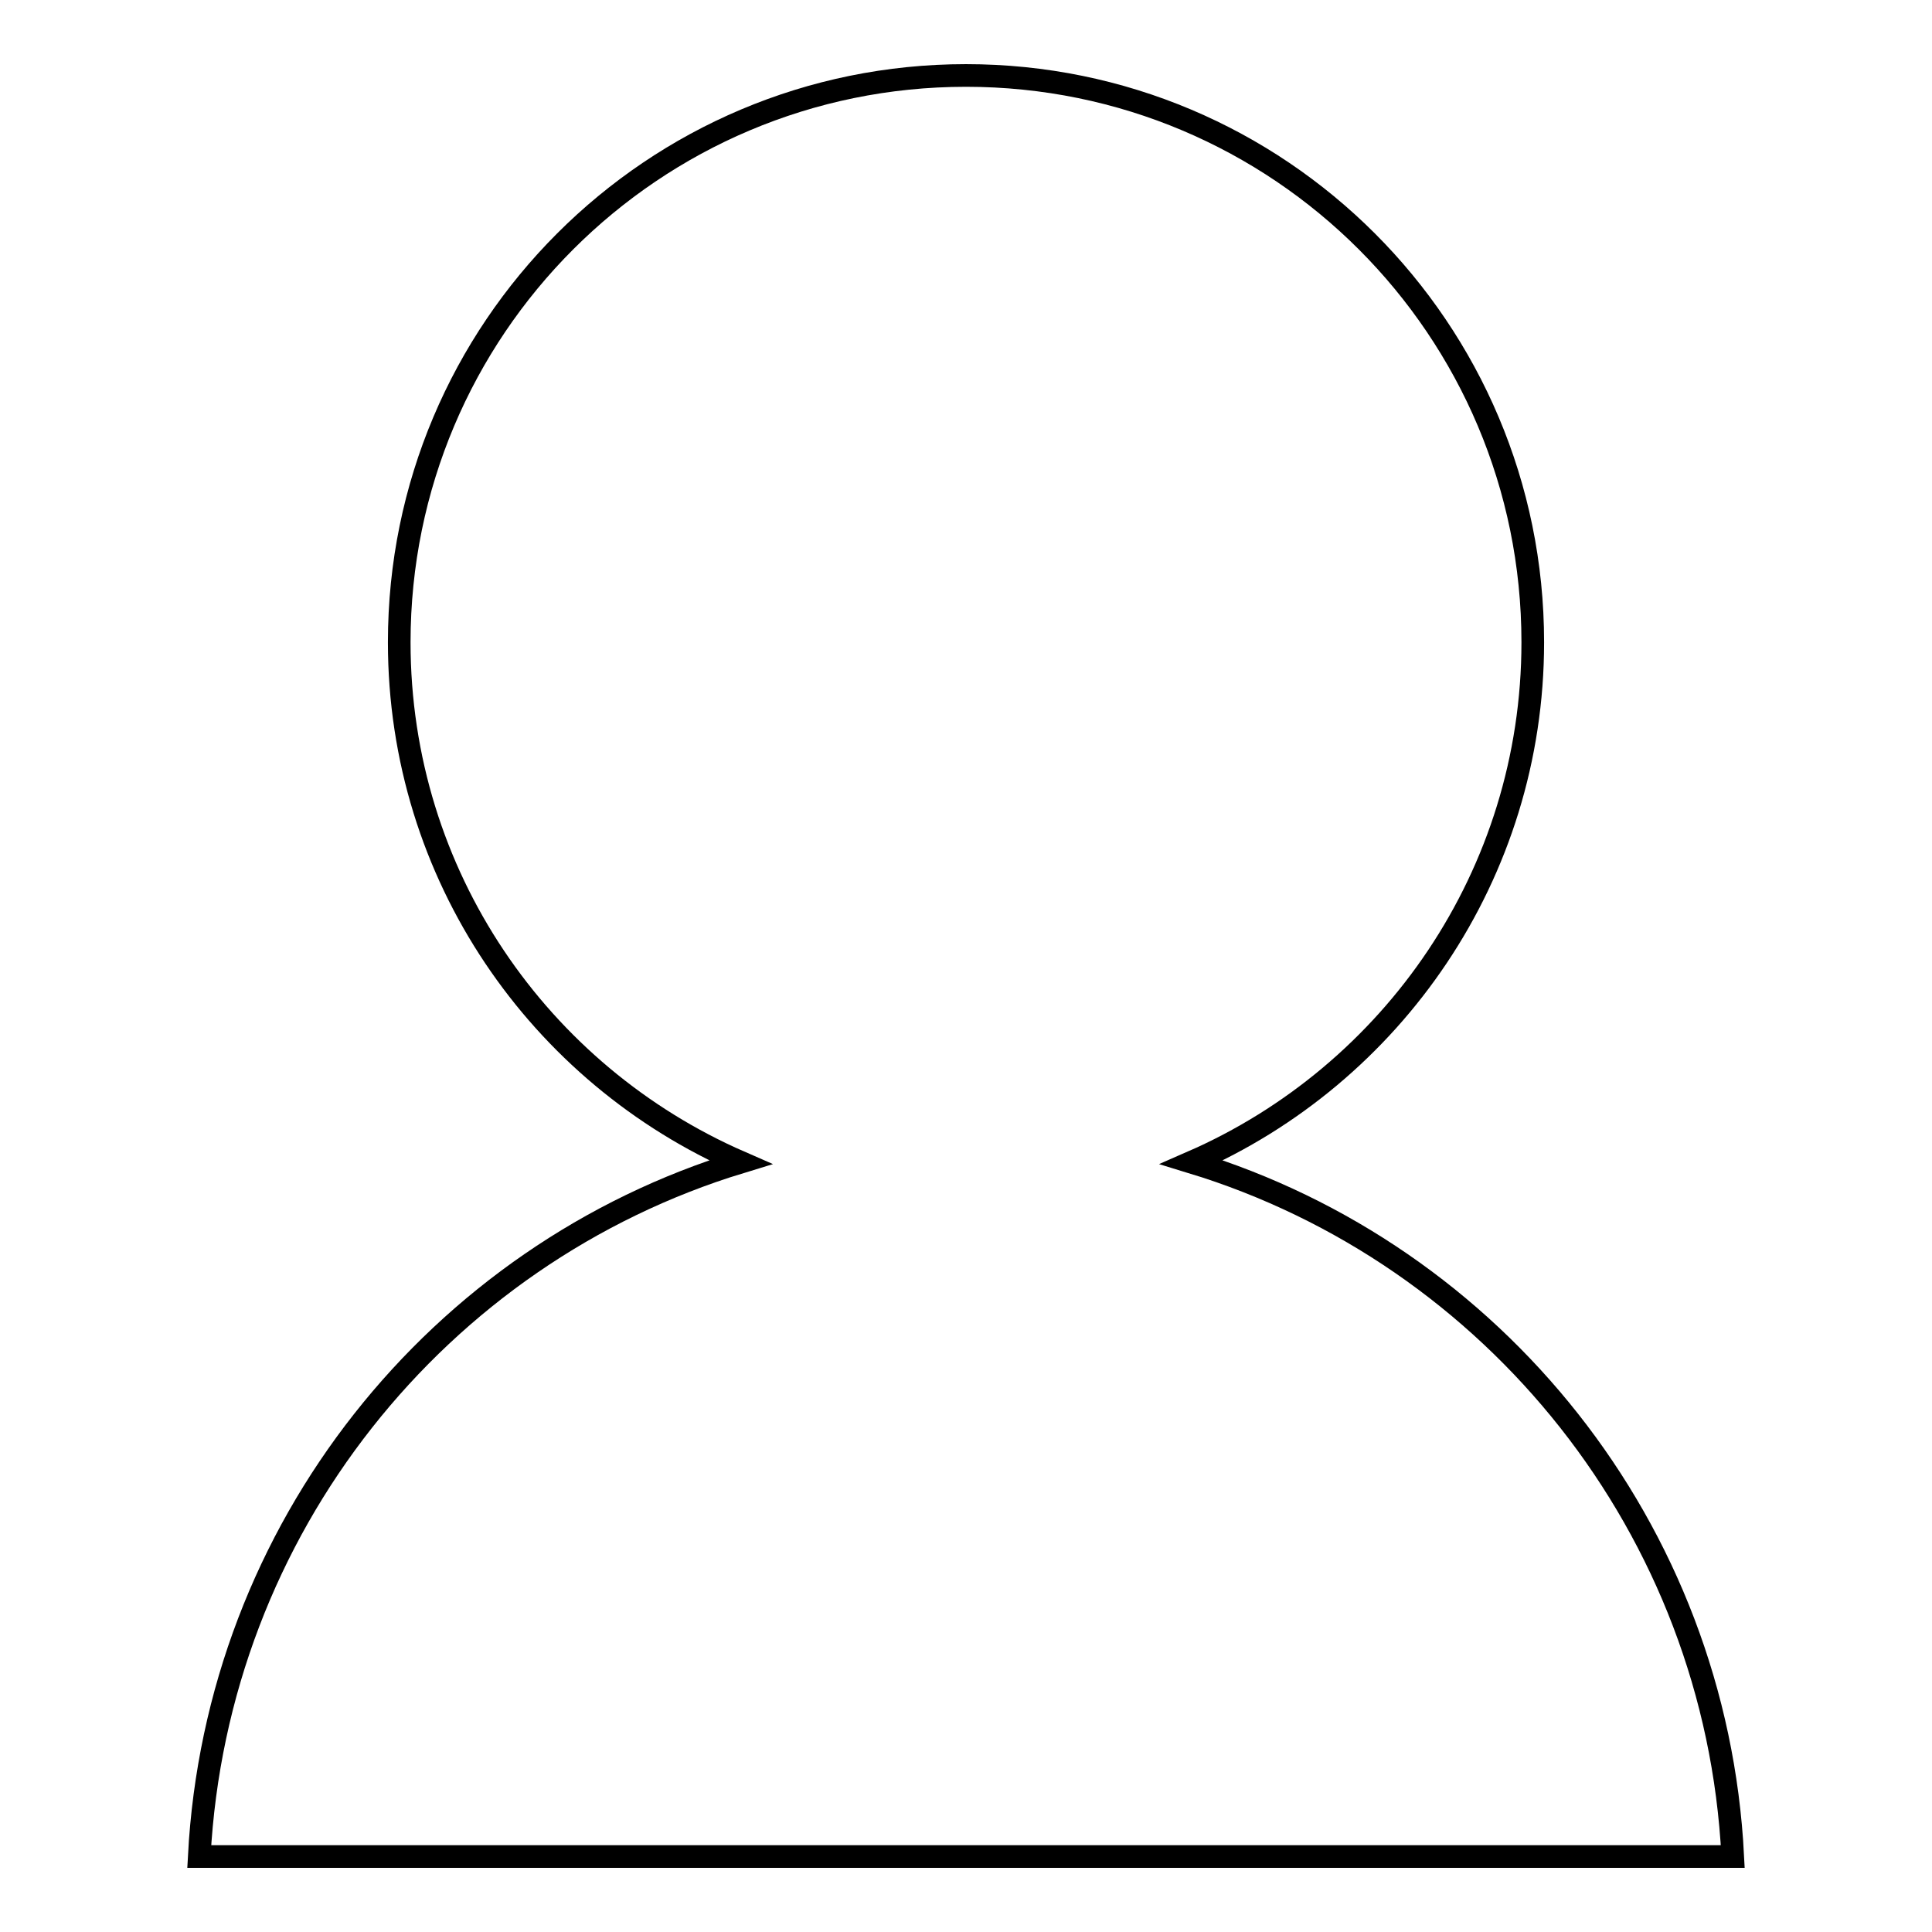
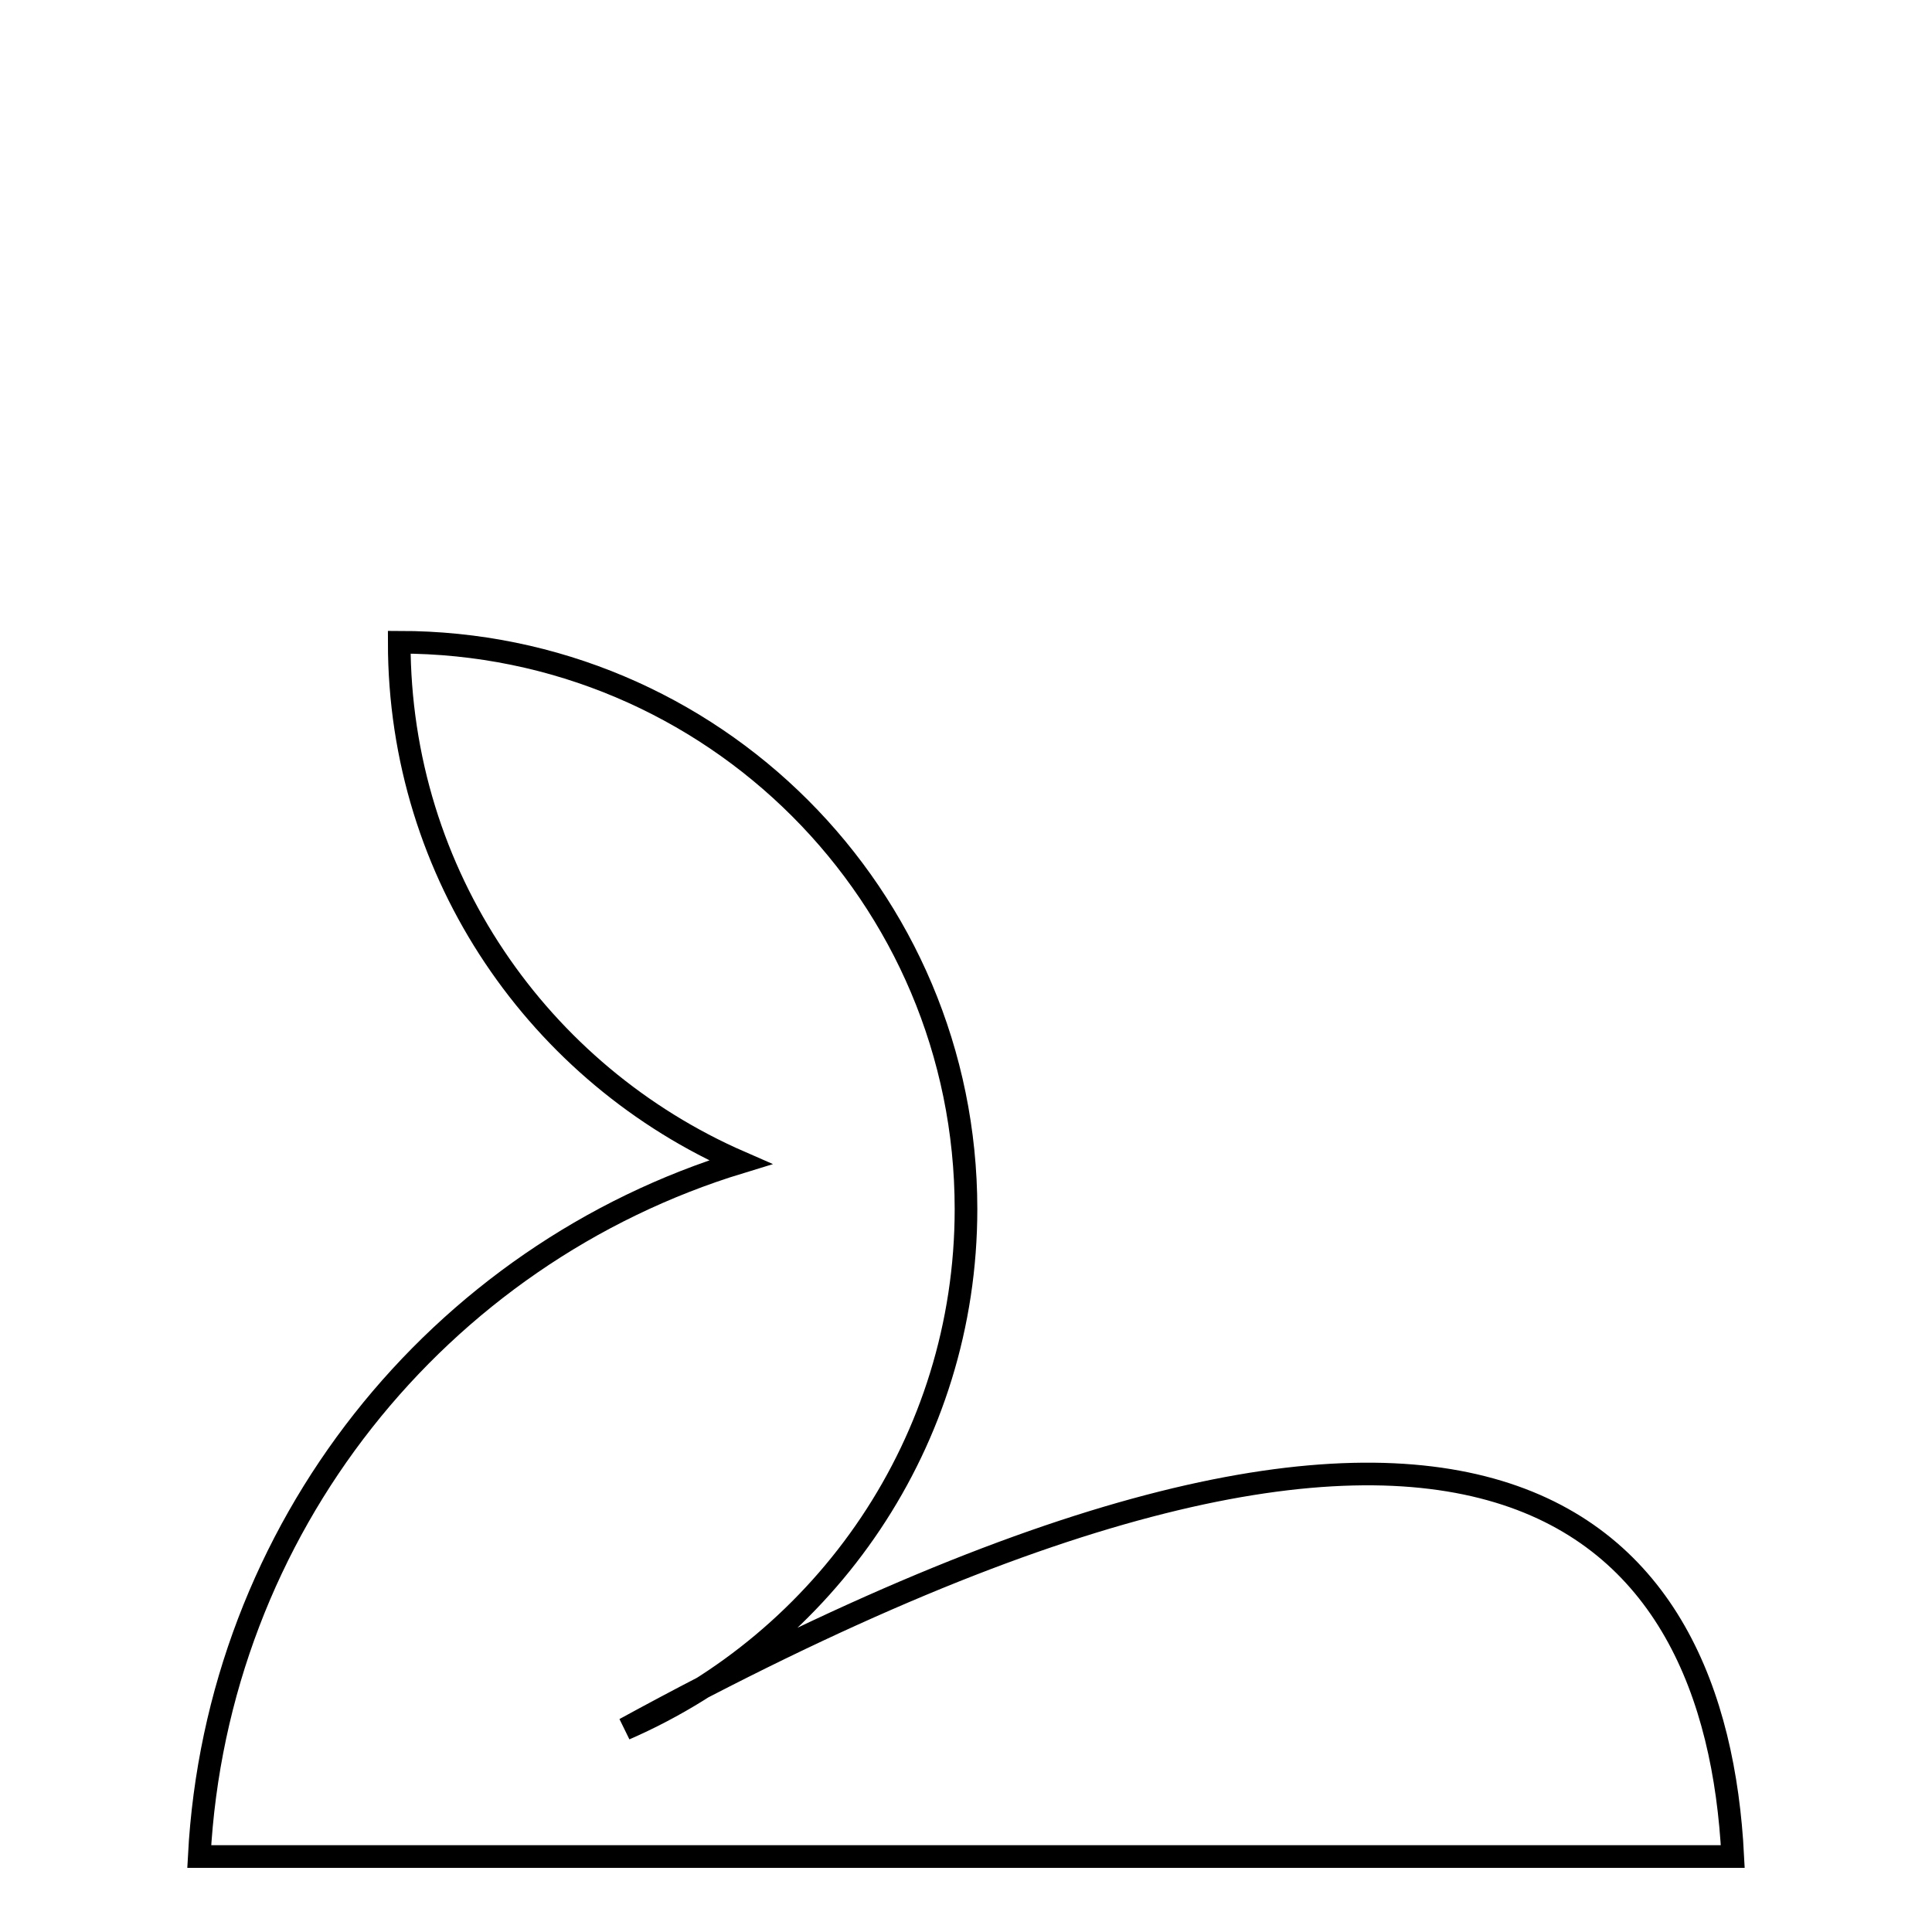
<svg xmlns="http://www.w3.org/2000/svg" version="1.1" x="0px" y="0px" viewBox="0 0 256 256" enable-background="new 0 0 256 256" xml:space="preserve">
  <g>
    <g>
-       <path stroke-width="3" fill-opacity="0" stroke="#000000" d="M229.6,246H26.4c2.3-43.5,31.7-79.8,71.7-92c-26.6-11.6-45.2-38-45.2-68.9C52.9,43.6,86.5,10,128,10c41.5,0,75.1,33.6,75.1,75.1c0,30.8-18.6,57.3-45.2,68.9C197.9,166.2,227.4,202.5,229.6,246z" />
+       <path stroke-width="3" fill-opacity="0" stroke="#000000" d="M229.6,246H26.4c2.3-43.5,31.7-79.8,71.7-92c-26.6-11.6-45.2-38-45.2-68.9c41.5,0,75.1,33.6,75.1,75.1c0,30.8-18.6,57.3-45.2,68.9C197.9,166.2,227.4,202.5,229.6,246z" />
    </g>
  </g>
</svg>